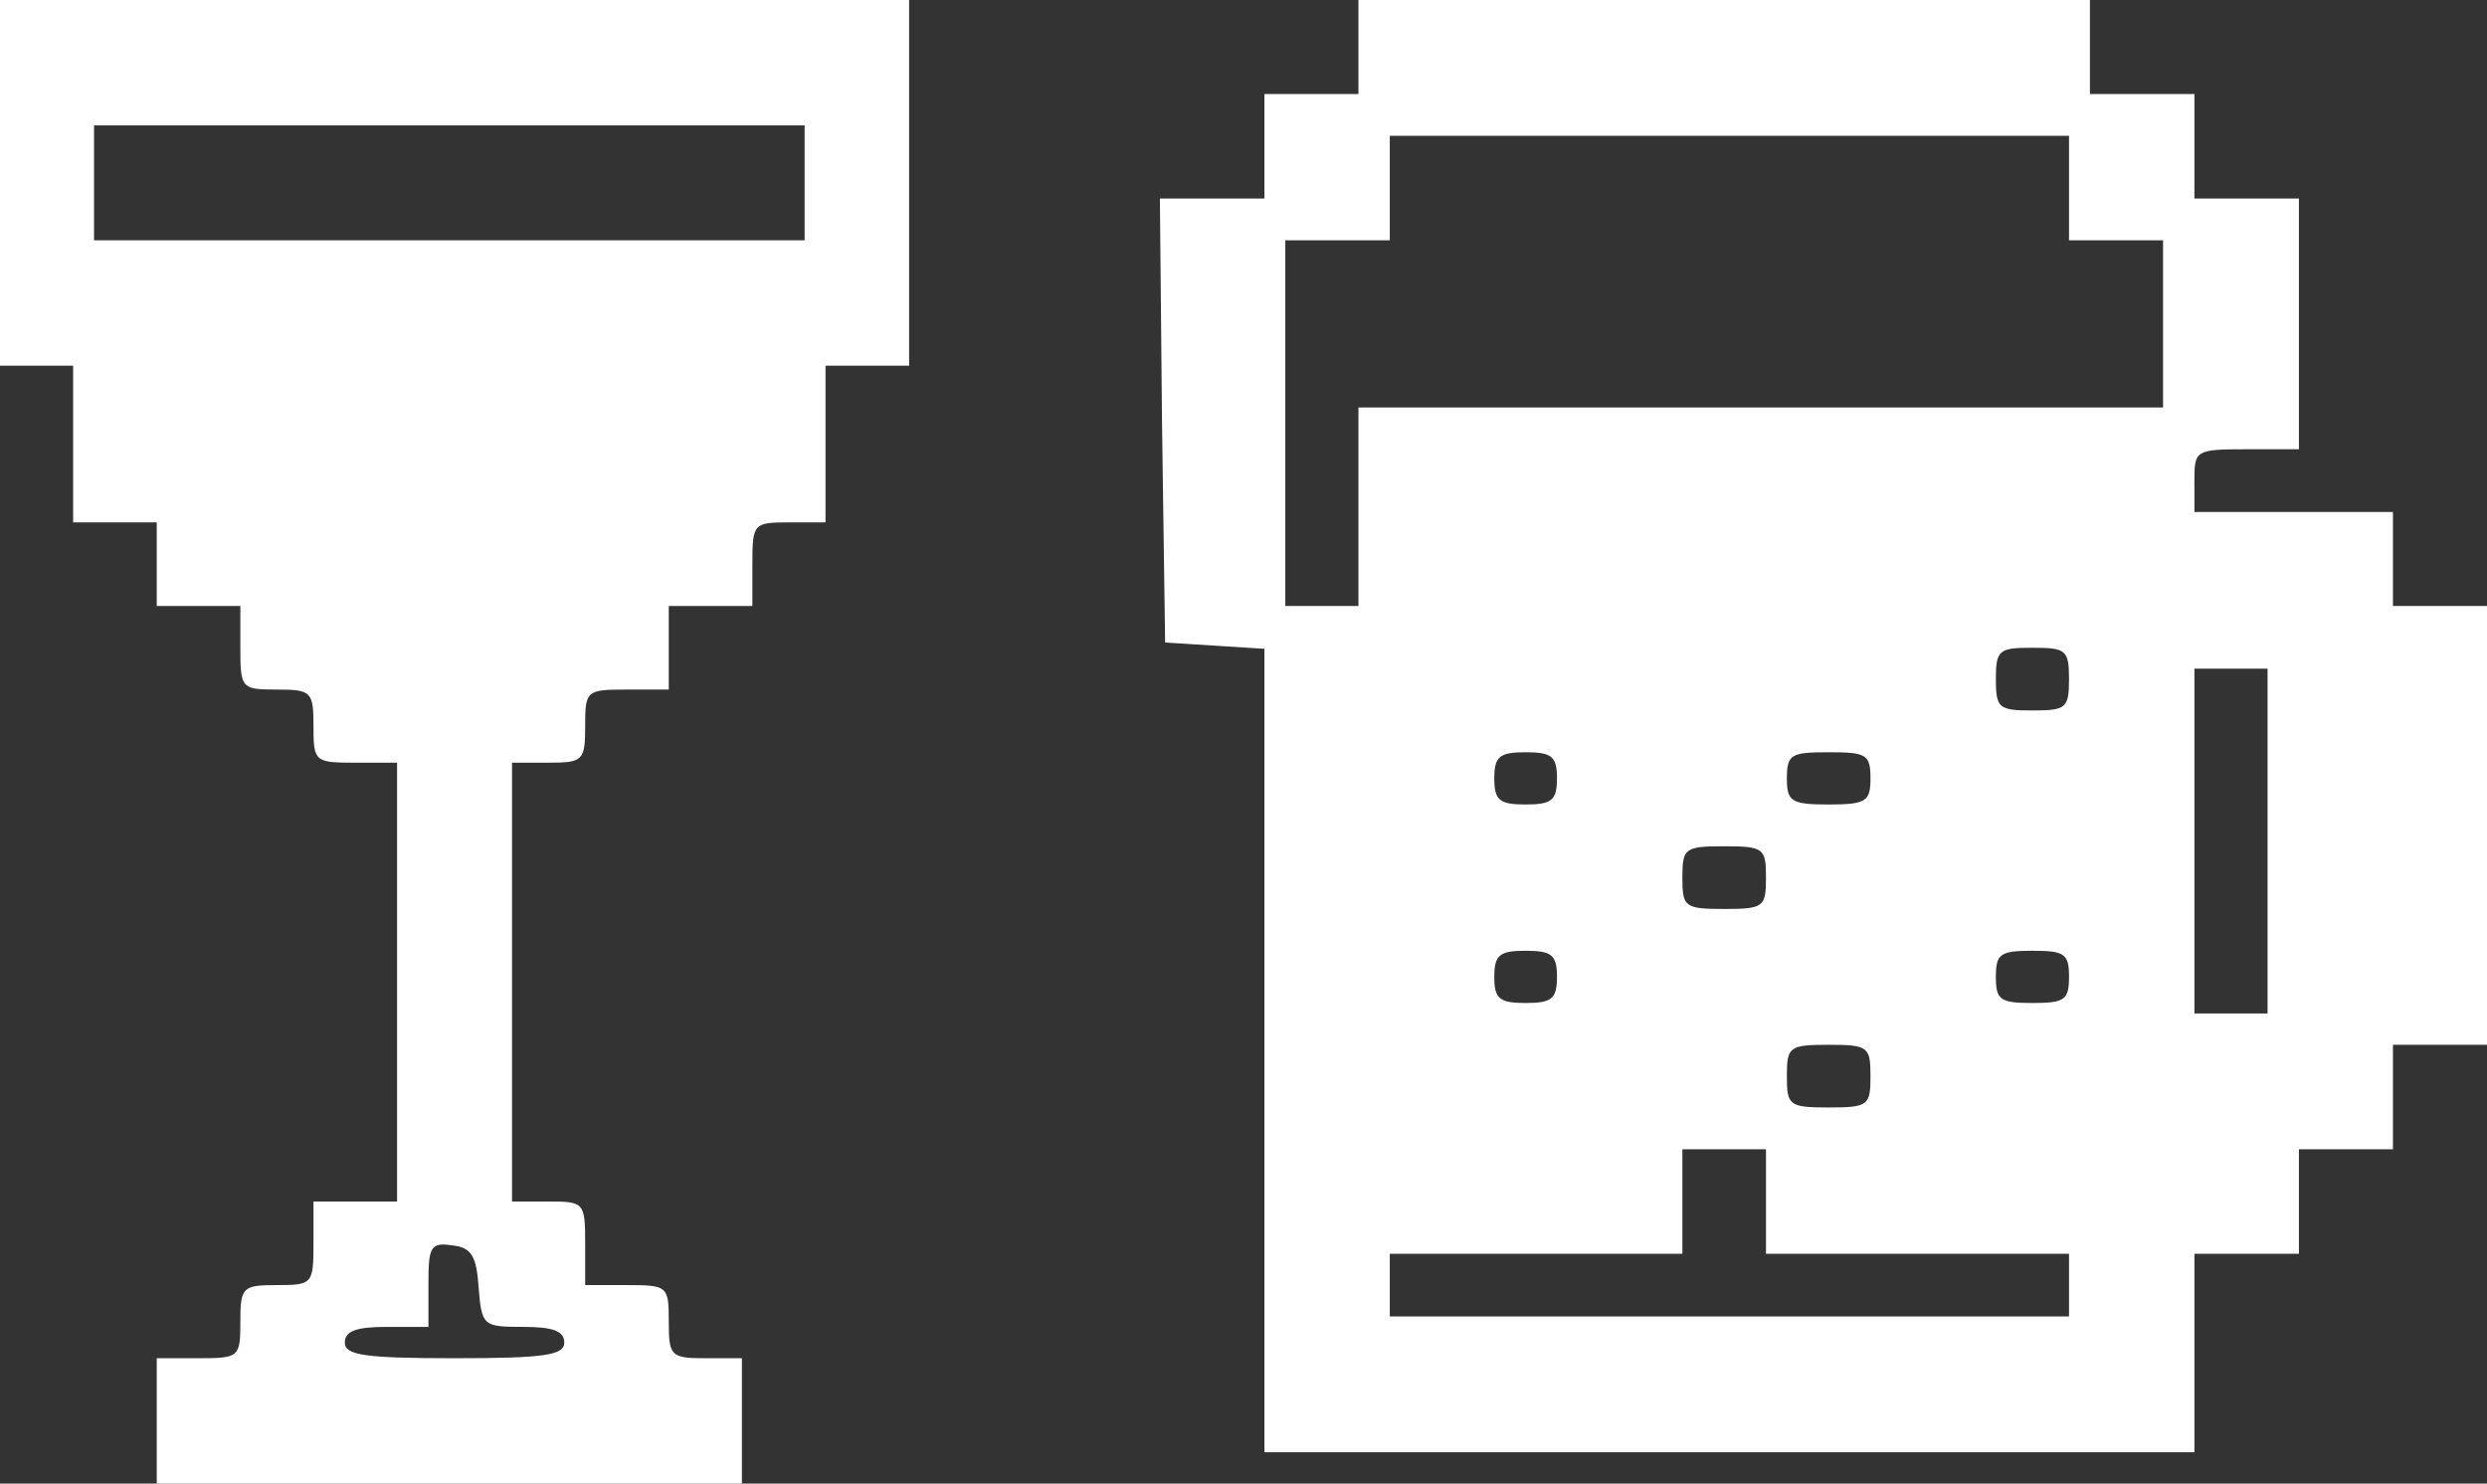
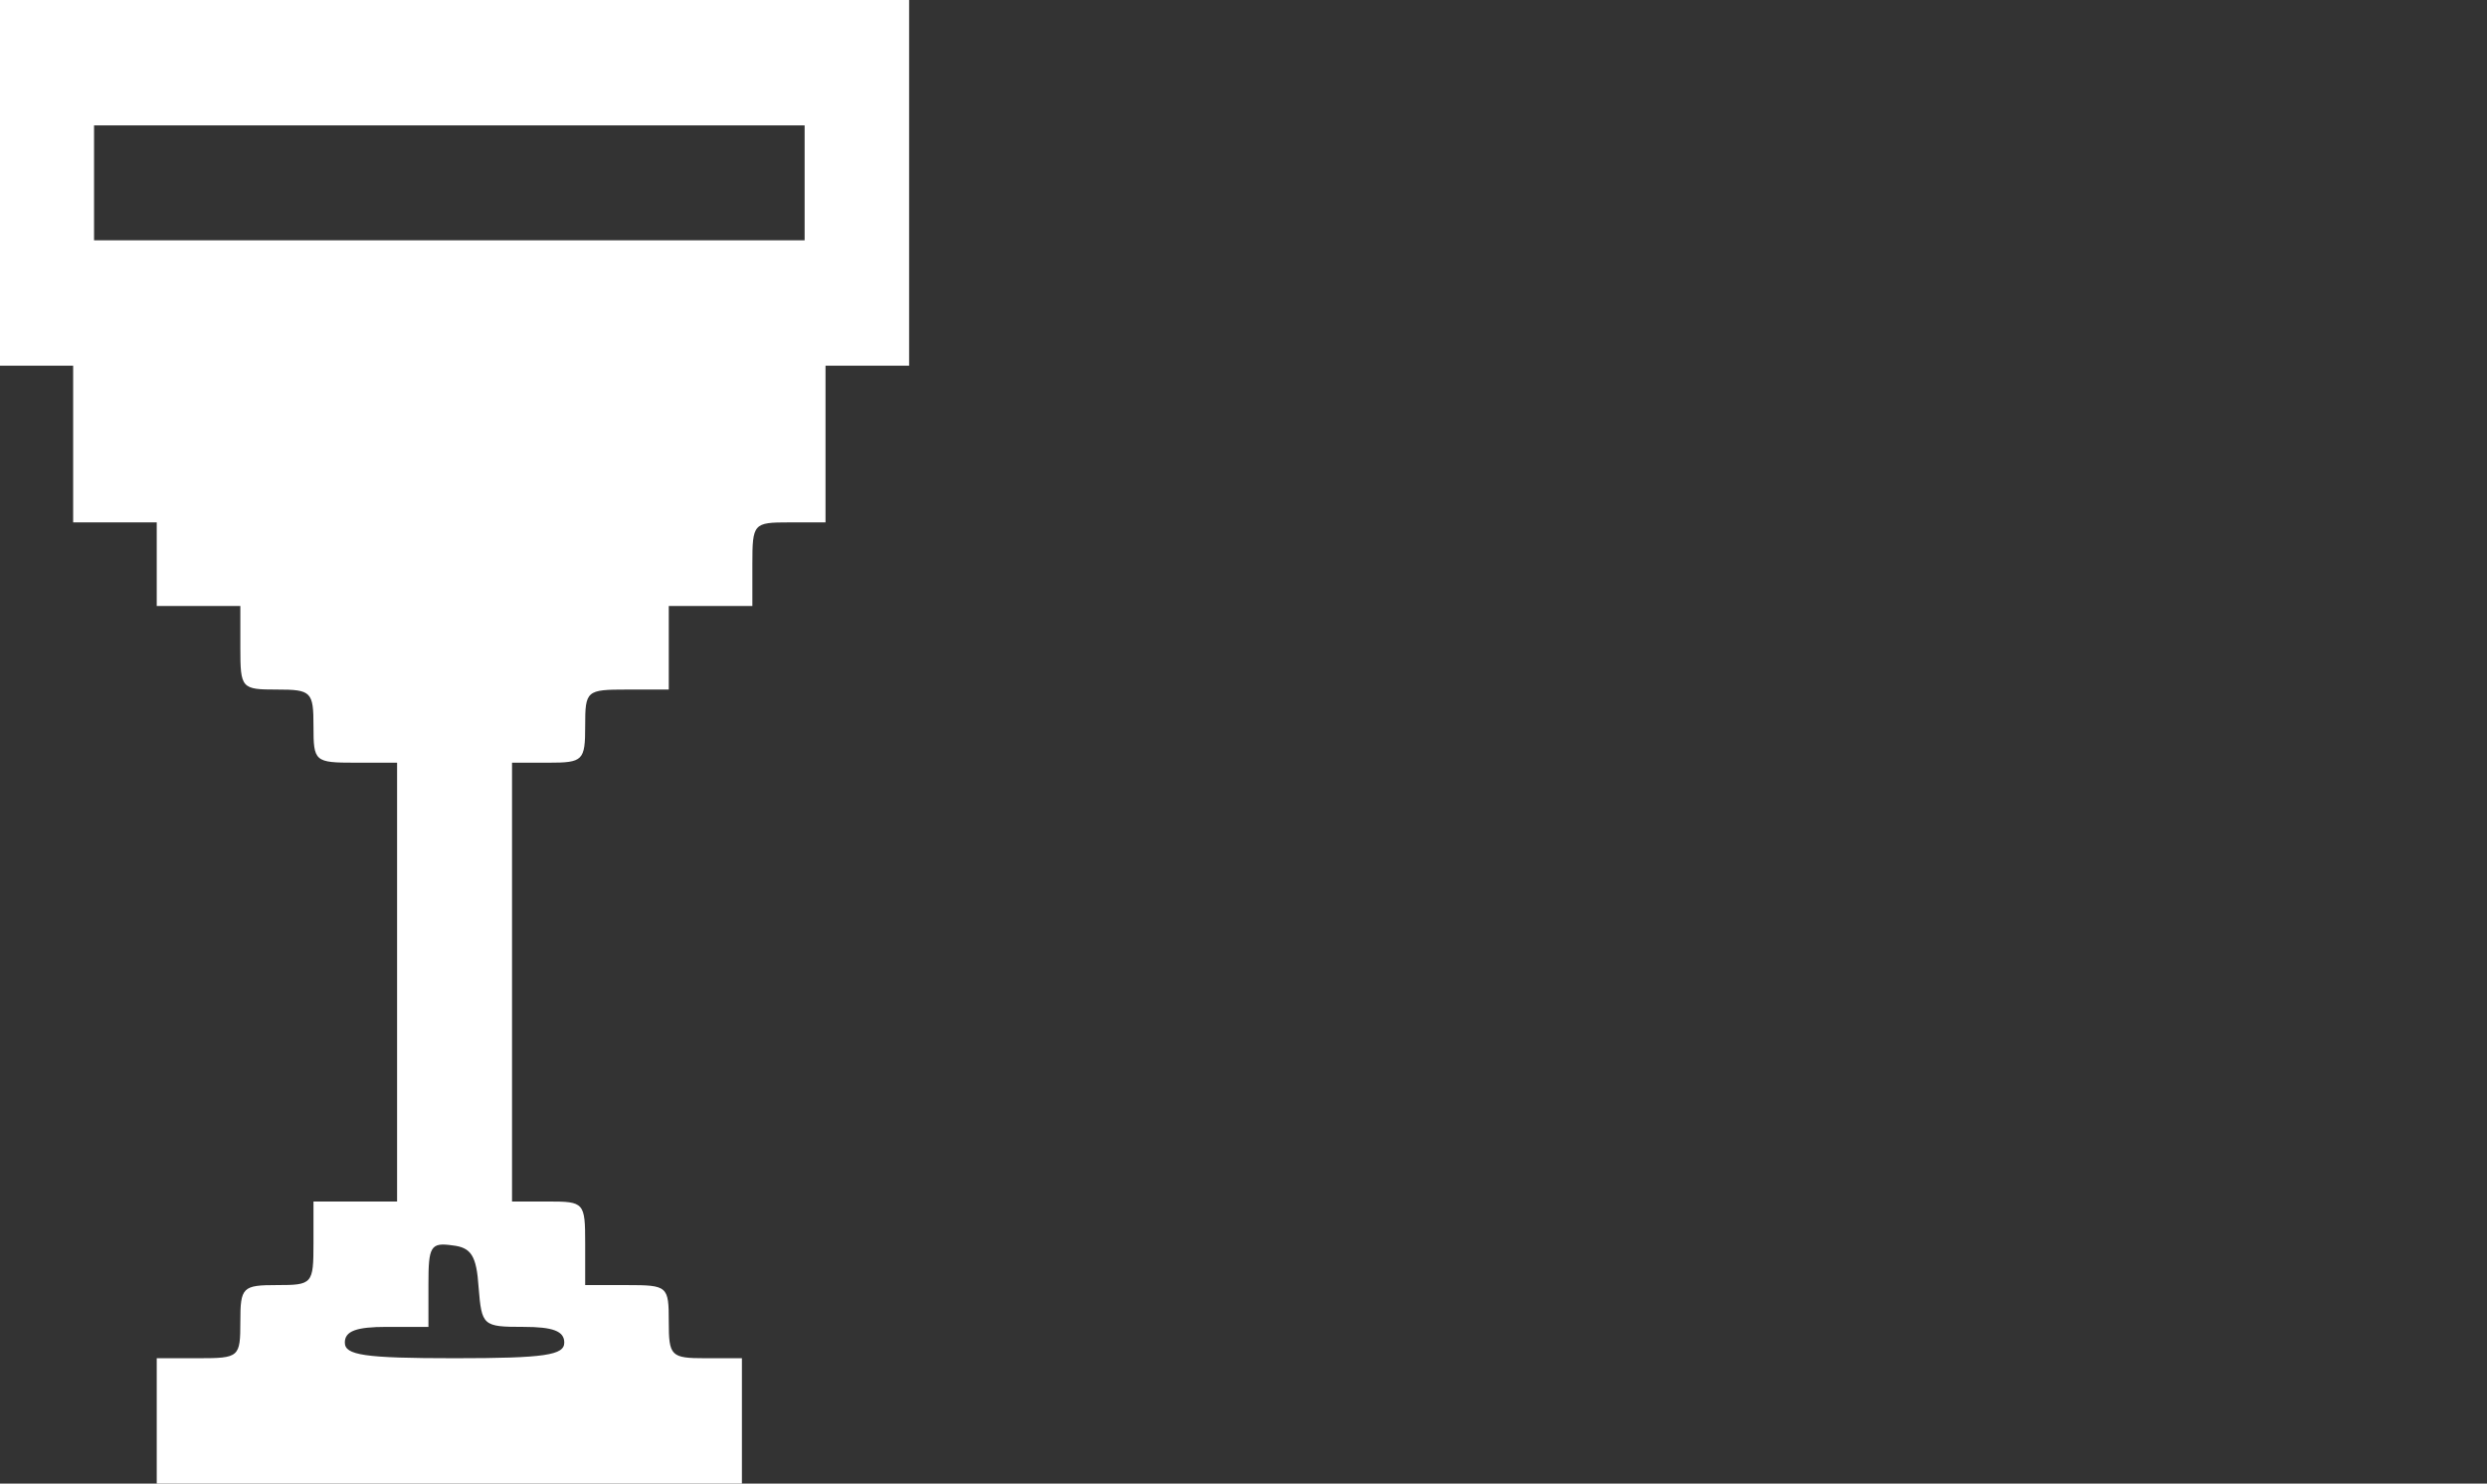
<svg xmlns="http://www.w3.org/2000/svg" width="238" height="142" viewBox="0 0 238 142" fill="none">
  <rect x="0" y="0" width="238" height="142" fill="#333333" stroke="none" />
  <path d="M0 17.5V35H3.5H7V42.5V50H11H15V54V58H19H23V62C23 65.9 23.1 66 26.5 66C29.8 66 30 66.2 30 69.5C30 72.9 30.1 73 34 73H38V94V115H34H30V119C30 122.9 29.9 123 26.5 123C23.2 123 23 123.2 23 126.5C23 129.9 22.9 130 19 130H15V136V142H43H71V136V130H67.5C64.2 130 64 129.8 64 126.5C64 123.1 63.9 123 60 123H56V119C56 115.1 55.9 115 52.5 115H49V94V73H52.5C55.8 73 56 72.8 56 69.5C56 66.1 56.1 66 60 66H64V62V58H68H72V54C72 50.1 72.1 50 75.5 50H79V42.5V35H83H87V17.5V-2.11596e-06H43.5H0V17.5ZM77 17.5V23H43H9V17.5V12H43H77V17.5ZM45.8 123.2C46.1 126.9 46.2 127 50.1 127C52.9 127 54 127.4 54 128.5C54 129.7 52.2 130 43.5 130C34.8 130 33 129.7 33 128.5C33 127.4 34.1 127 37 127H41V122.9C41 119.3 41.2 118.9 43.3 119.2C45.1 119.4 45.6 120.2 45.8 123.2Z" fill="white" />
-   <path d="M130 4.5V9H125.5H121V14V19H116H111L111.2 40.2L111.5 61.5L116.3 61.8L121 62.1V100.6V139H165.5H210V129.5V120H215H220V115V110H224.5H229V105V100H233.5H238V79V58H233.5H229V53.5V49H219.5H210V46C210 43.1 210.1 43 215 43H220V31V19H215H210V14V9H205H200V4.5V-2.07126e-06H165H130V4.5ZM198 18V23H202.5H207V31V39H168.5H130V48.5V58H126.5H123V40.5V23H128H133V18V13H165.5H198V18ZM198 65C198 67.8 197.7 68 194.5 68C191.3 68 191 67.8 191 65C191 62.2 191.3 62 194.5 62C197.7 62 198 62.2 198 65ZM217 80.5V97H213.5H210V80.5V64H213.5H217V80.5ZM149 74.5C149 76.6 148.5 77 146 77C143.5 77 143 76.6 143 74.5C143 72.4 143.5 72 146 72C148.5 72 149 72.4 149 74.5ZM179 74.5C179 76.7 178.6 77 175 77C171.4 77 171 76.7 171 74.5C171 72.2 171.4 72 175 72C178.6 72 179 72.2 179 74.5ZM169 84C169 86.8 168.8 87 165 87C161.2 87 161 86.8 161 84C161 81.2 161.2 81 165 81C168.8 81 169 81.2 169 84ZM149 93.5C149 95.6 148.5 96 146 96C143.5 96 143 95.6 143 93.5C143 91.4 143.5 91 146 91C148.5 91 149 91.4 149 93.5ZM198 93.5C198 95.7 197.6 96 194.5 96C191.4 96 191 95.7 191 93.5C191 91.3 191.4 91 194.5 91C197.6 91 198 91.3 198 93.5ZM179 103C179 105.8 178.8 106 175 106C171.2 106 171 105.8 171 103C171 100.2 171.2 100 175 100C178.8 100 179 100.2 179 103ZM169 115V120H183.5H198V123V126H165.5H133V123V120H147H161V115V110H165H169V115Z" fill="white" />
</svg>